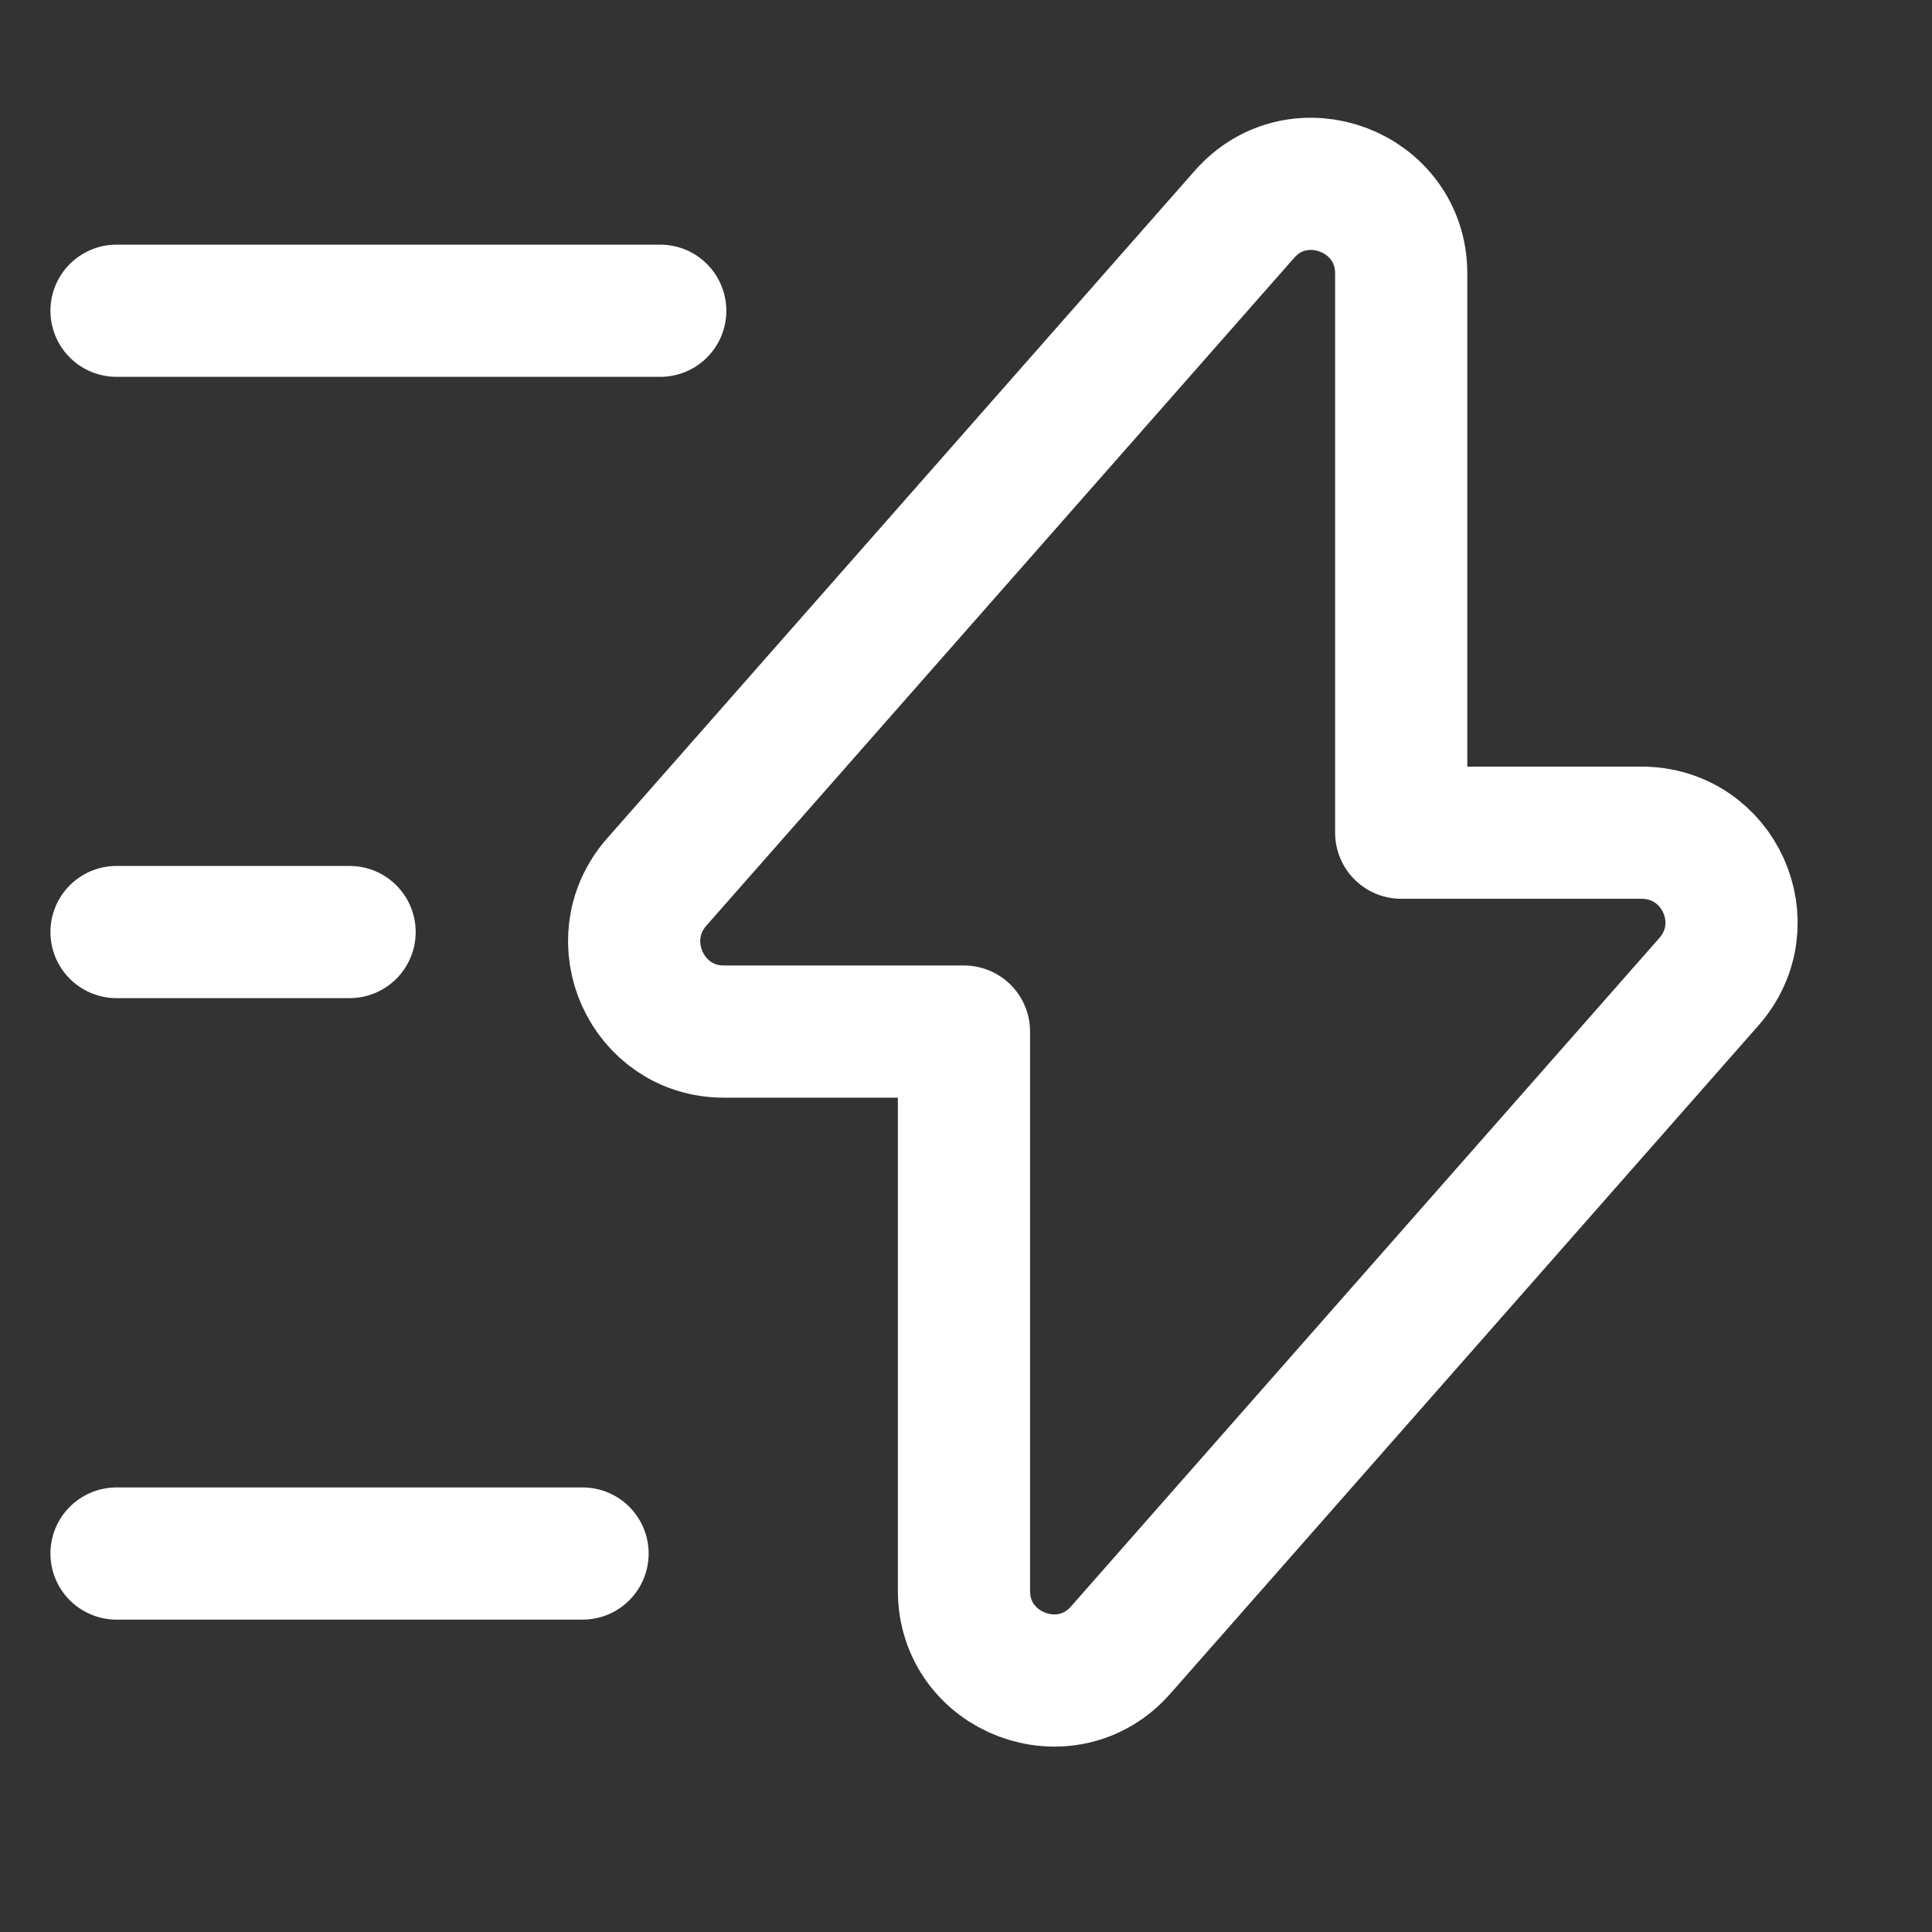
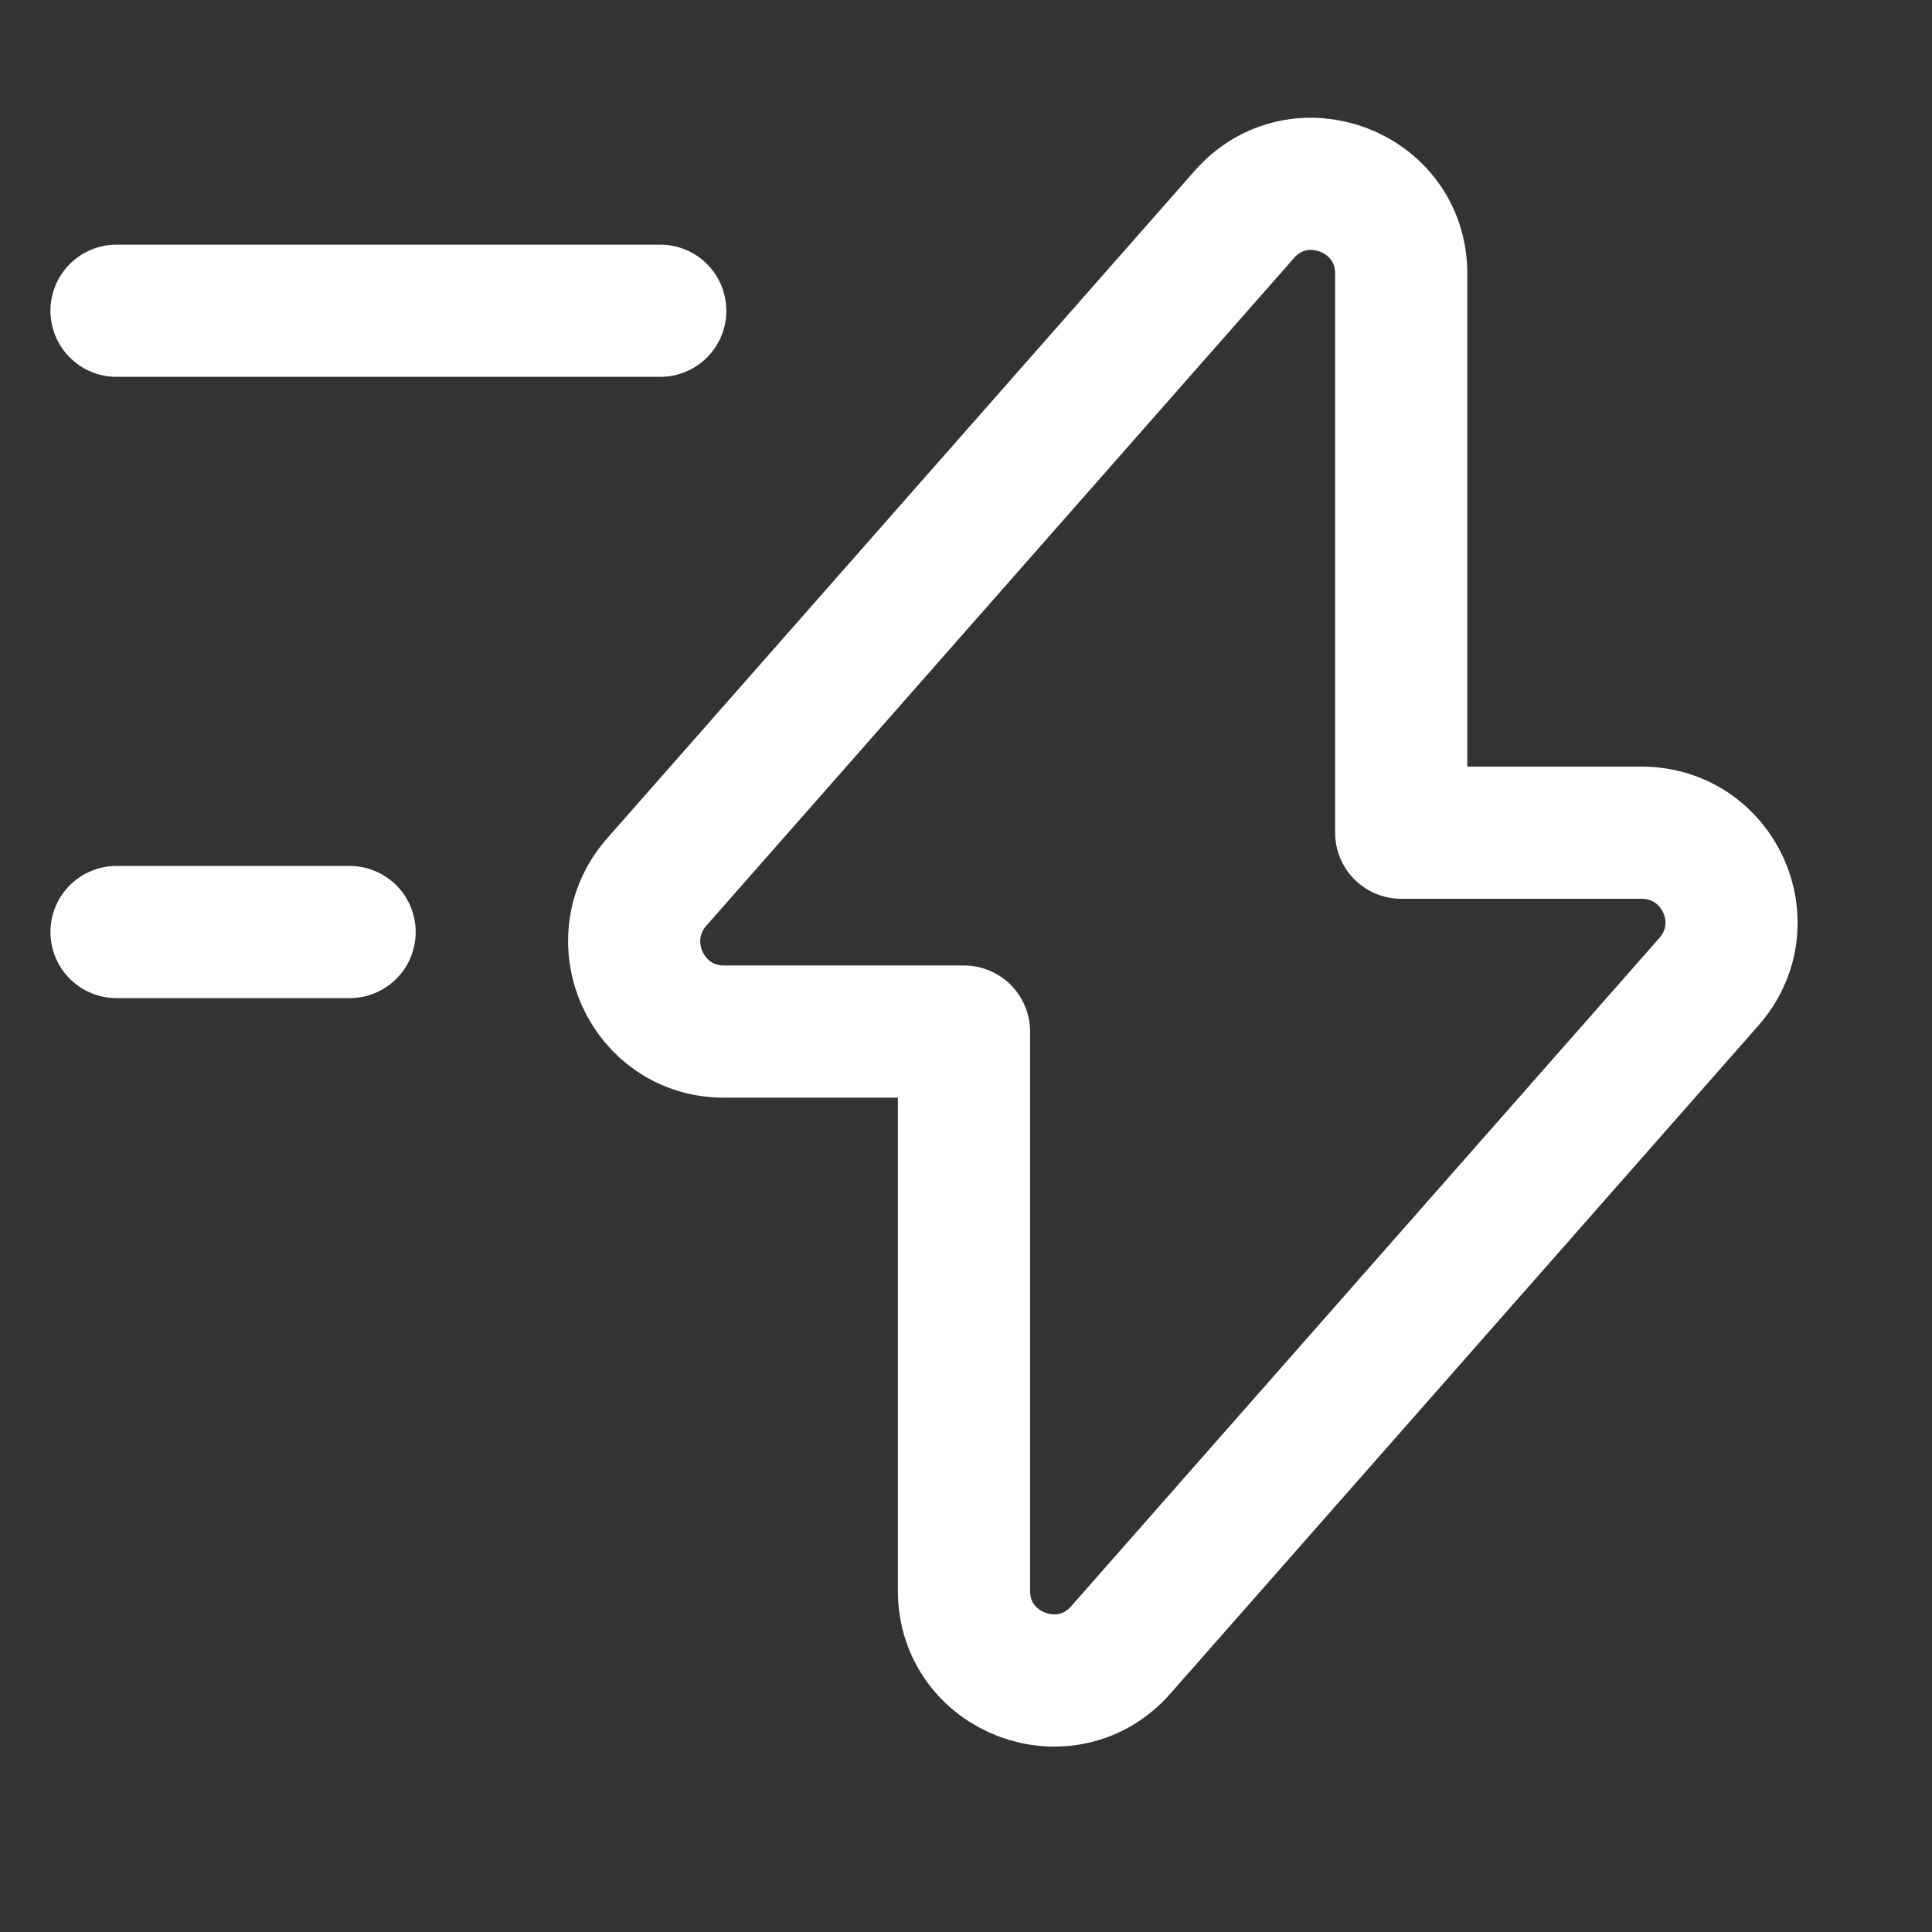
<svg xmlns="http://www.w3.org/2000/svg" width="19" height="19" viewBox="0 0 19 19" fill="none">
  <rect x="0" y="0" width="19" height="19" fill="#333333" stroke="none" />
  <path d="M7.119 10.145H9.48V15.645C9.48 16.455 10.488 16.837 11.023 16.225L16.805 9.656C17.31 9.083 16.905 8.189 16.141 8.189H13.78V2.689C13.78 1.88 12.772 1.498 12.237 2.109L6.455 8.678C5.958 9.251 6.363 10.145 7.119 10.145Z" stroke="white" stroke-width="1.3" stroke-miterlimit="10" stroke-linecap="round" stroke-linejoin="round" />
  <path d="M6.493 3.056H1.146" stroke="white" stroke-width="1.3" stroke-miterlimit="10" stroke-linecap="round" stroke-linejoin="round" />
-   <path d="M5.729 15.278H1.146" stroke="white" stroke-width="1.3" stroke-miterlimit="10" stroke-linecap="round" stroke-linejoin="round" />
  <path d="M3.438 9.166H1.146" stroke="white" stroke-width="1.3" stroke-miterlimit="10" stroke-linecap="round" stroke-linejoin="round" />
</svg>